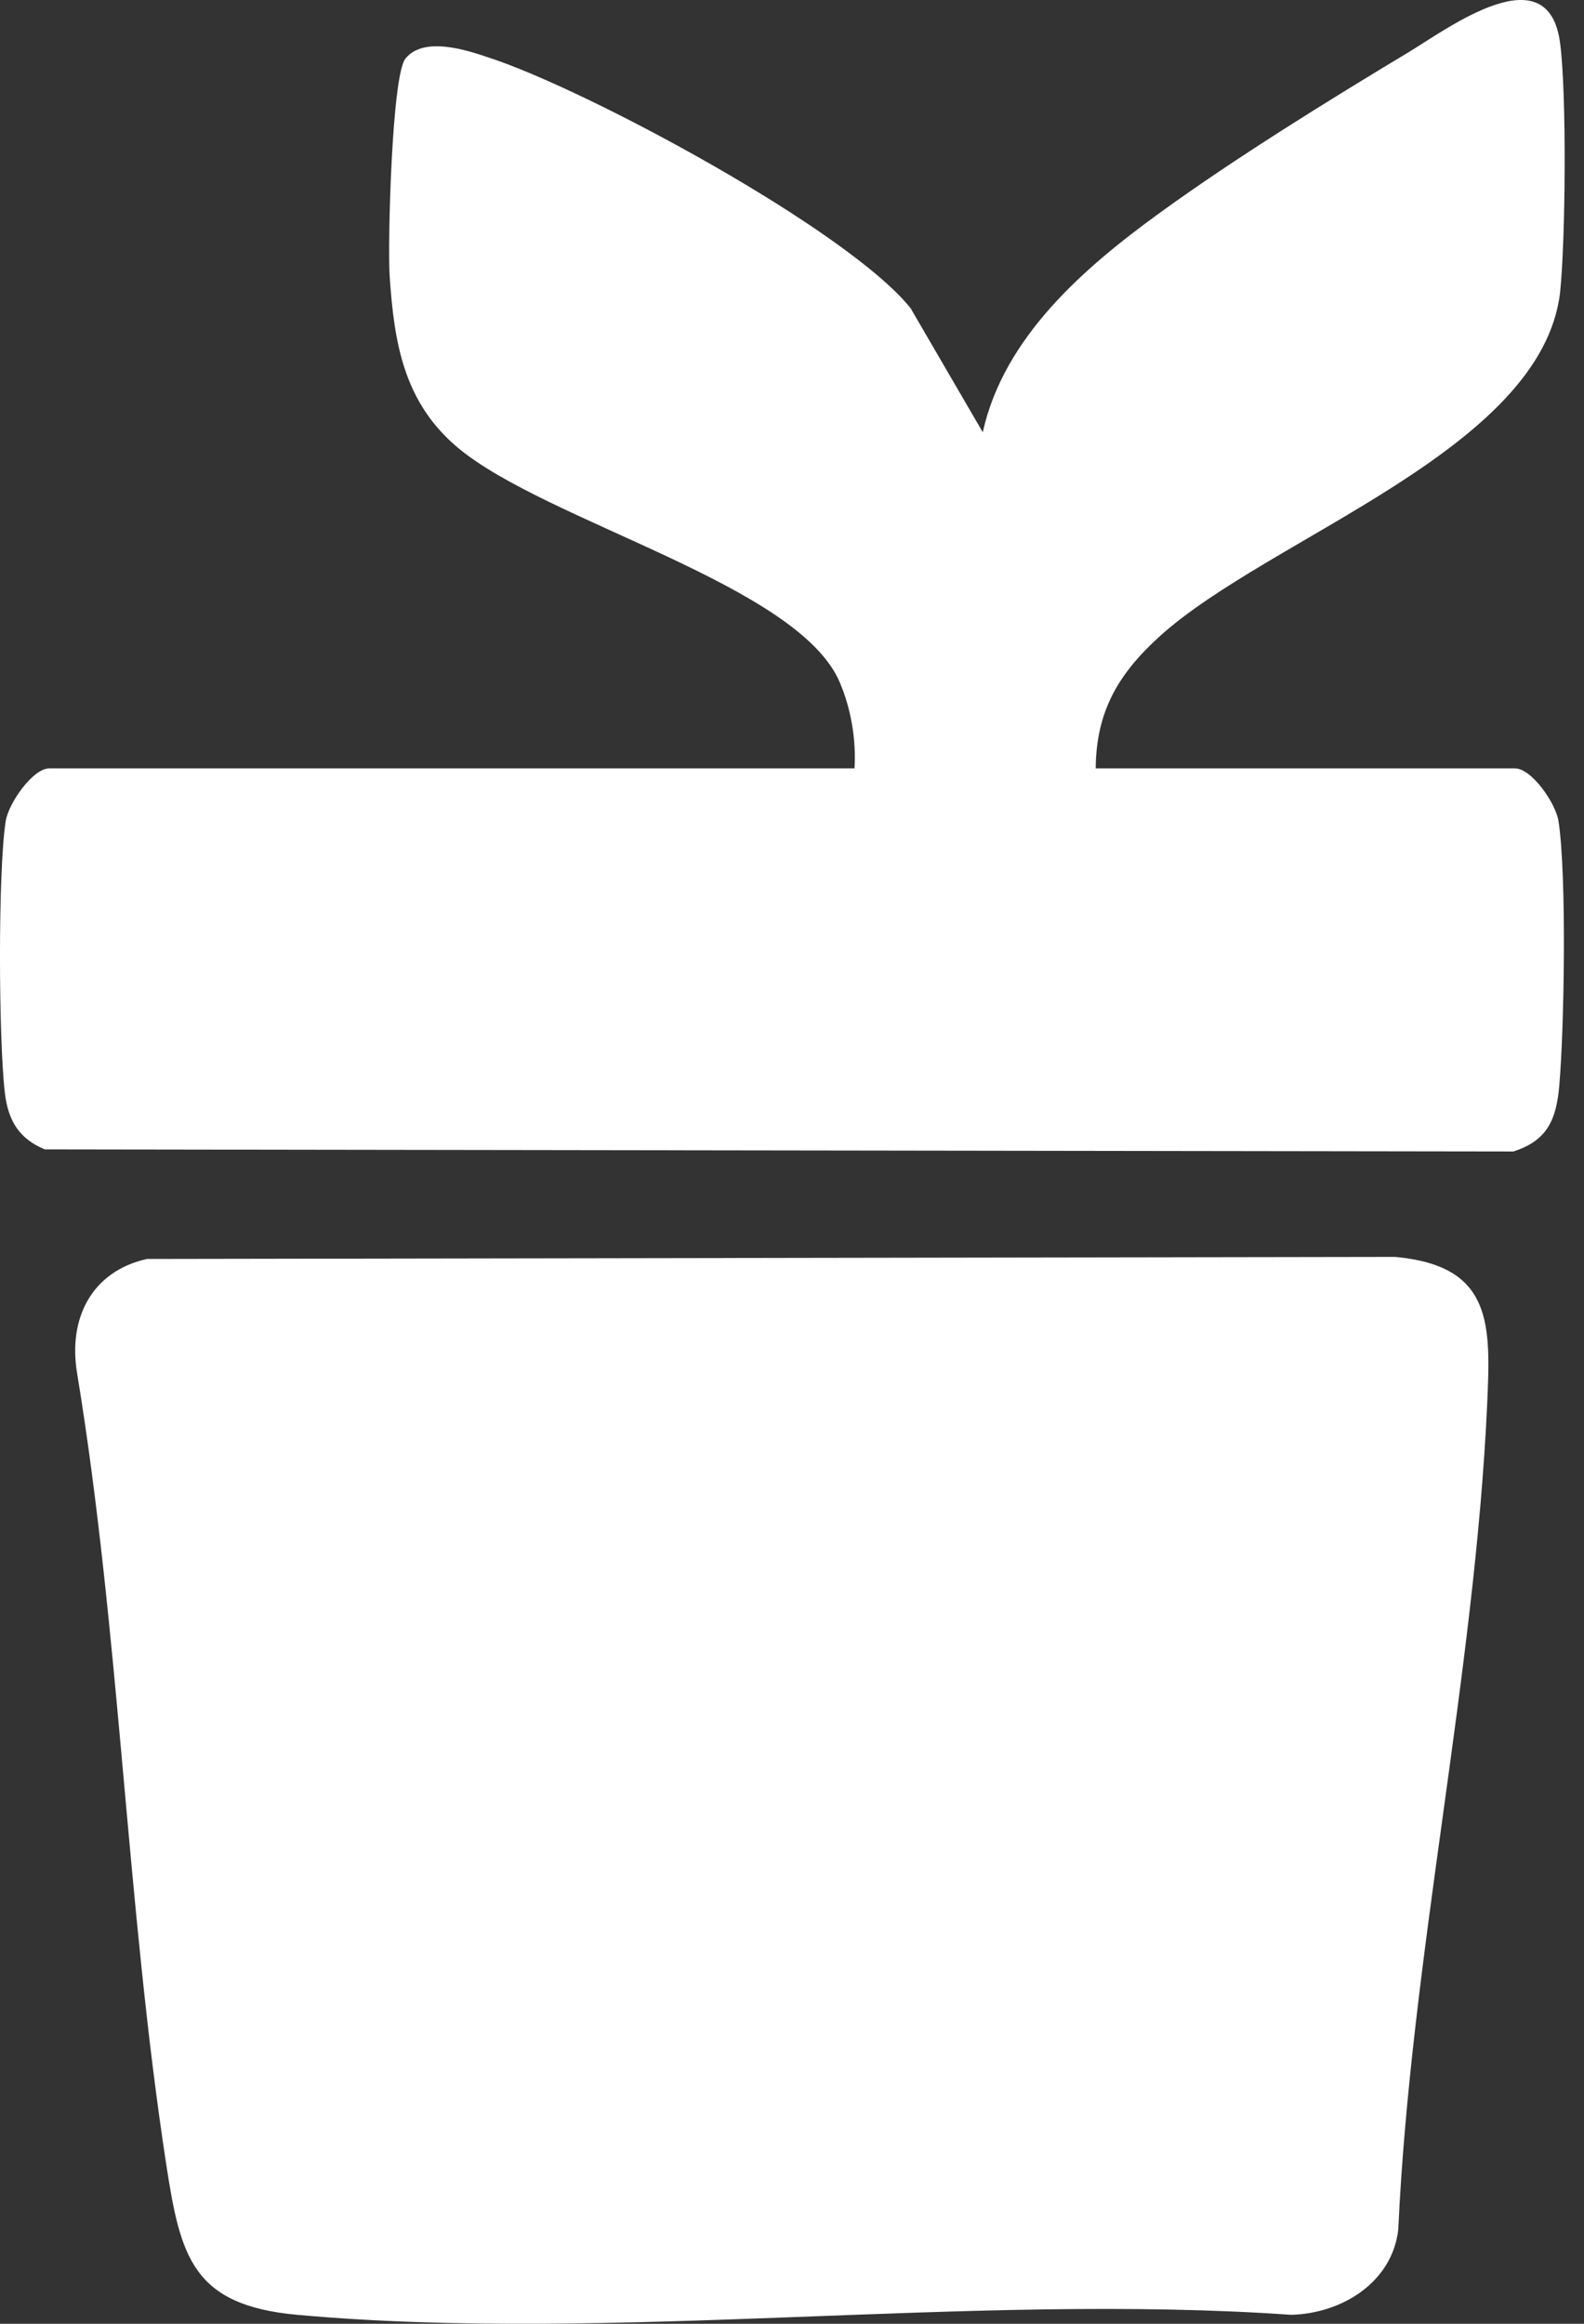
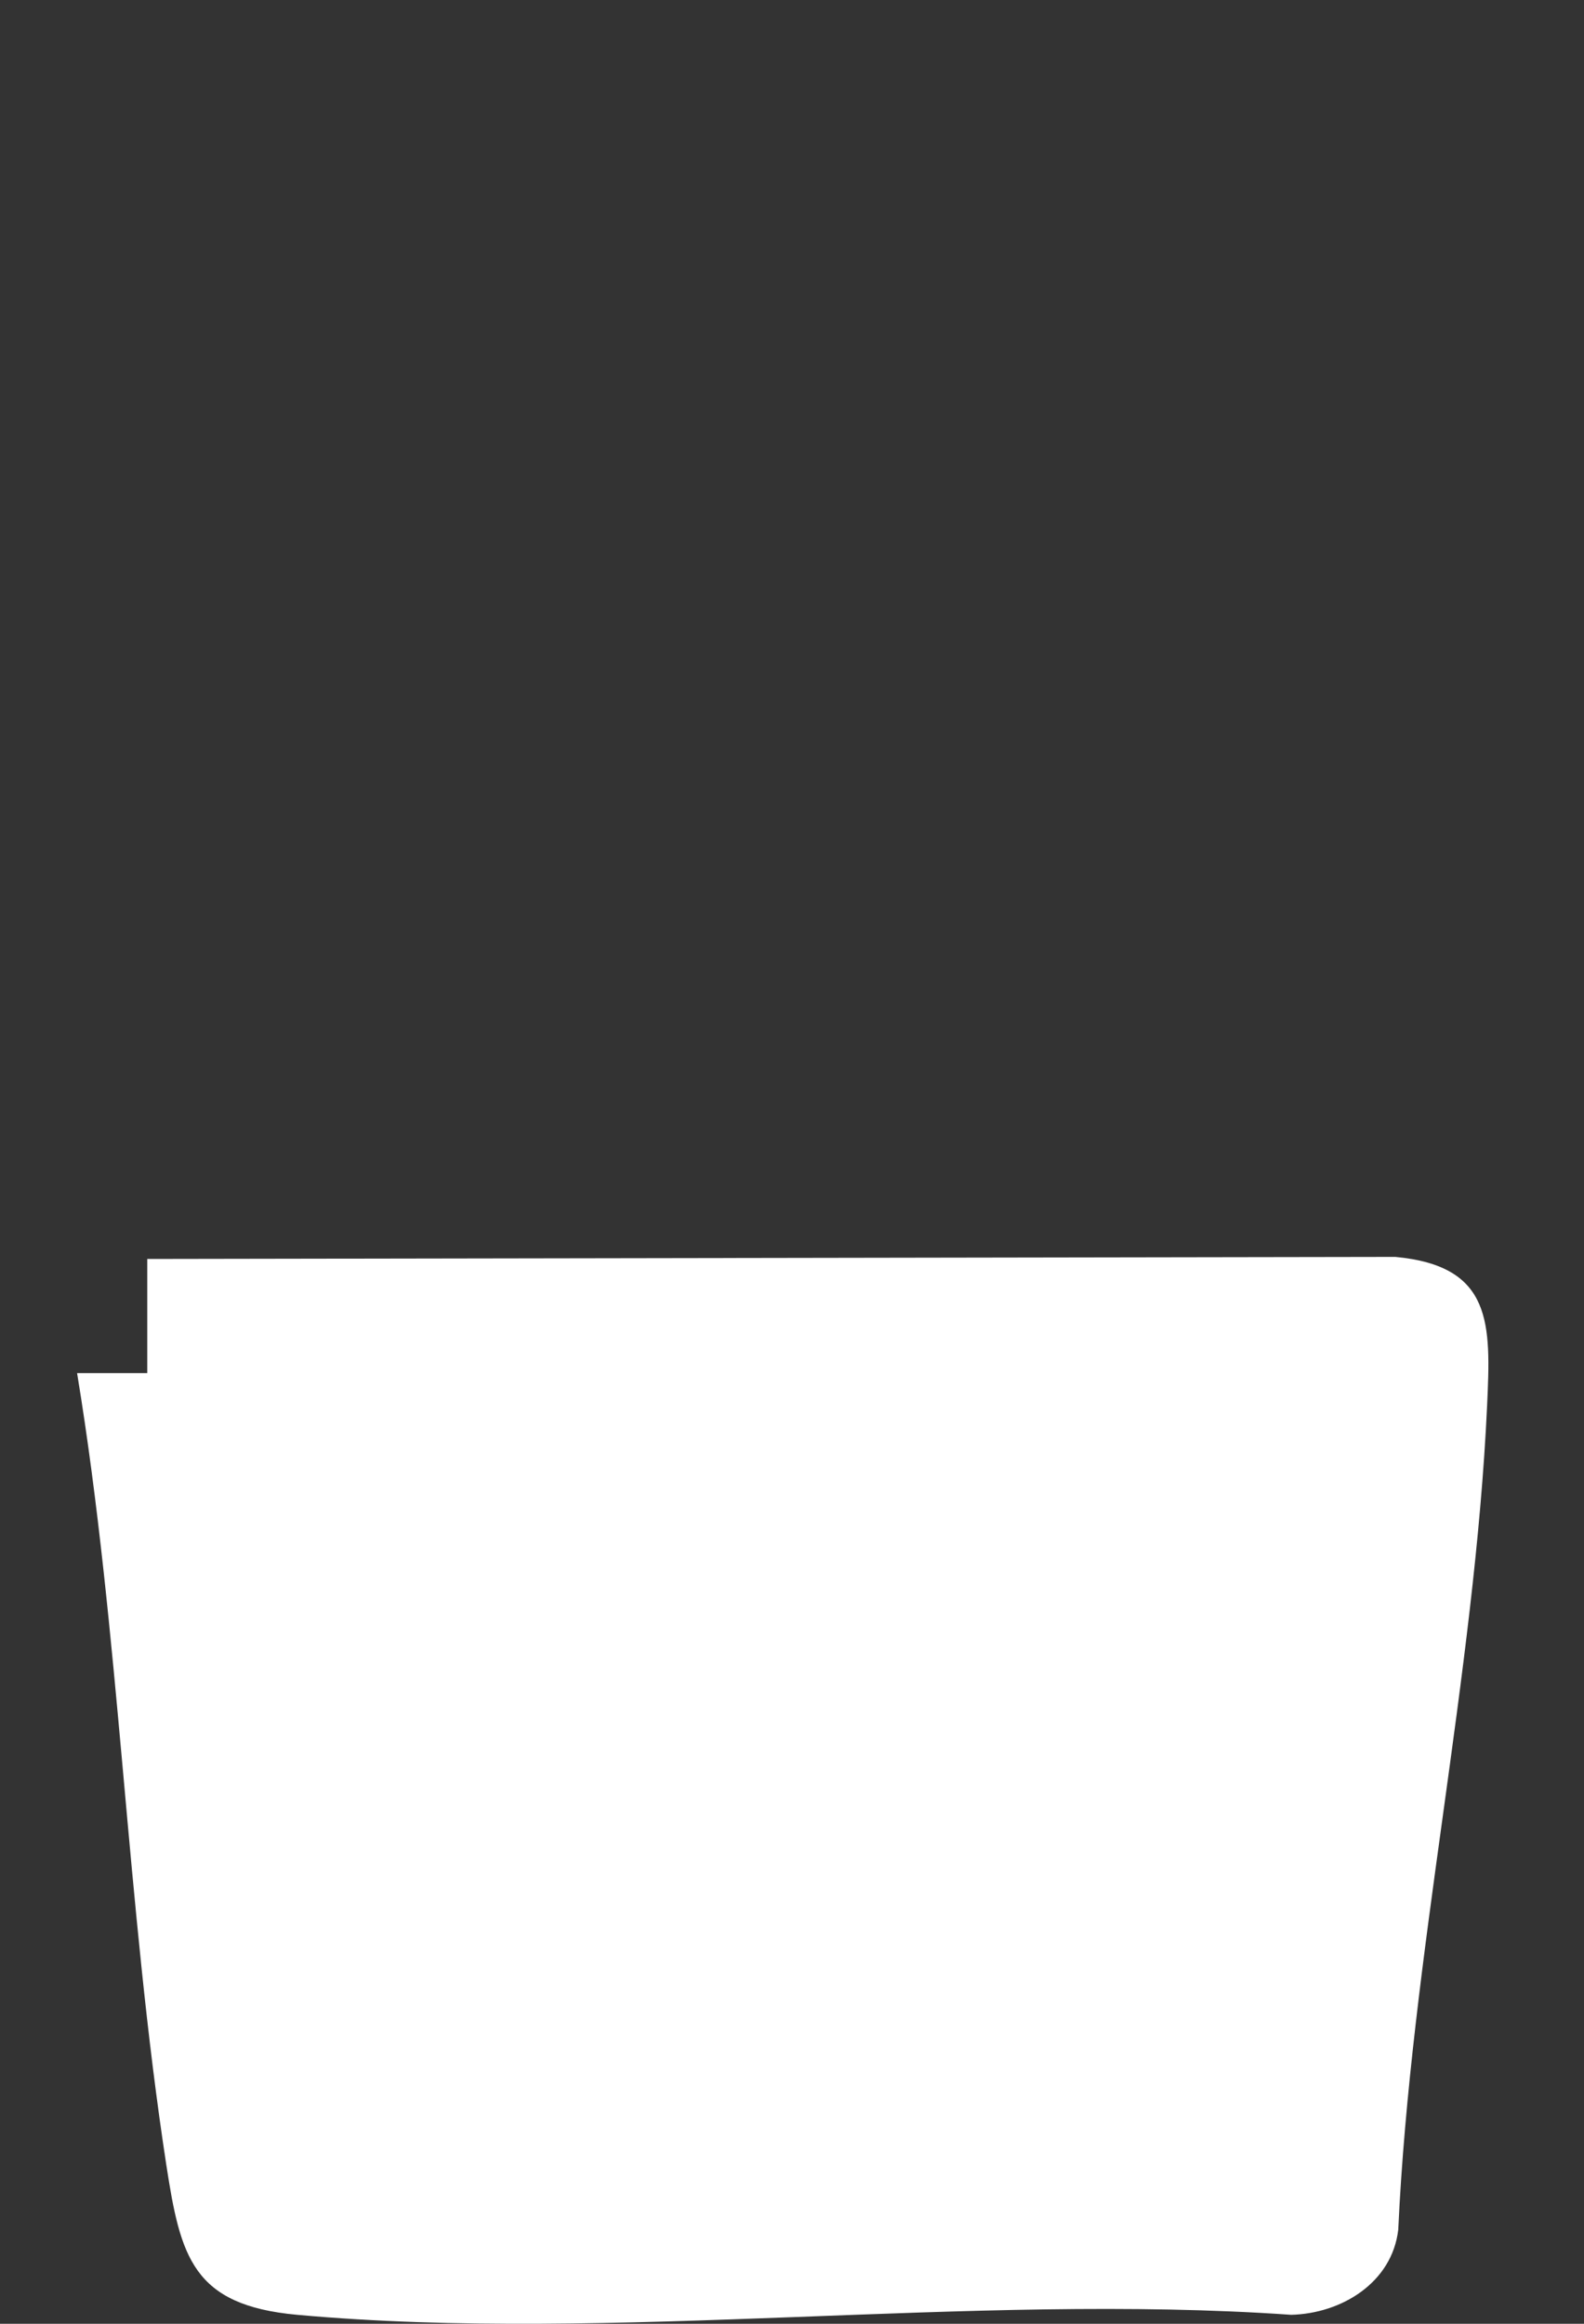
<svg xmlns="http://www.w3.org/2000/svg" width="30" height="44" viewBox="0 0 30 44" fill="none">
  <rect x="0" y="0" width="30" height="44" fill="#333333" stroke="none" />
-   <path d="M2.789 23.838L26.427 23.799C28.275 23.971 28.235 25.072 28.165 26.612C27.929 31.72 26.718 37.08 26.482 42.219C26.364 43.225 25.405 43.806 24.454 43.83C18.393 43.406 11.609 44.372 5.627 43.83C3.646 43.649 3.418 42.73 3.15 40.993C2.396 36.081 2.27 30.926 1.46 25.999C1.287 24.962 1.735 24.074 2.781 23.838H2.789Z" fill="white" />
-   <path d="M20.728 14.549H28.691C29.006 14.549 29.462 15.201 29.517 15.547C29.674 16.561 29.627 19.469 29.532 20.553C29.477 21.19 29.312 21.598 28.66 21.803L0.847 21.763C0.36 21.559 0.155 21.221 0.092 20.695C-0.026 19.697 -0.041 16.498 0.108 15.547C0.163 15.209 0.619 14.549 0.934 14.549H16.184C16.216 14.007 16.121 13.433 15.909 12.93C15.139 11.076 10.367 9.889 8.677 8.482C7.655 7.626 7.466 6.518 7.38 5.229C7.34 4.64 7.419 1.433 7.678 1.111C8.016 0.687 8.81 0.938 9.251 1.088C11.114 1.693 16.051 4.349 17.245 5.834L18.613 8.184C19.014 6.376 20.539 5.064 21.97 4.027C23.401 2.989 25.193 1.881 26.671 0.993C27.426 0.537 29.328 -0.893 29.548 0.82C29.674 1.795 29.65 4.537 29.548 5.528C29.21 8.514 24.045 10.164 21.962 12.05C21.184 12.757 20.759 13.465 20.752 14.557L20.728 14.549Z" fill="white" />
+   <path d="M2.789 23.838L26.427 23.799C28.275 23.971 28.235 25.072 28.165 26.612C27.929 31.72 26.718 37.08 26.482 42.219C26.364 43.225 25.405 43.806 24.454 43.83C18.393 43.406 11.609 44.372 5.627 43.83C3.646 43.649 3.418 42.73 3.15 40.993C2.396 36.081 2.27 30.926 1.46 25.999H2.789Z" fill="white" />
</svg>